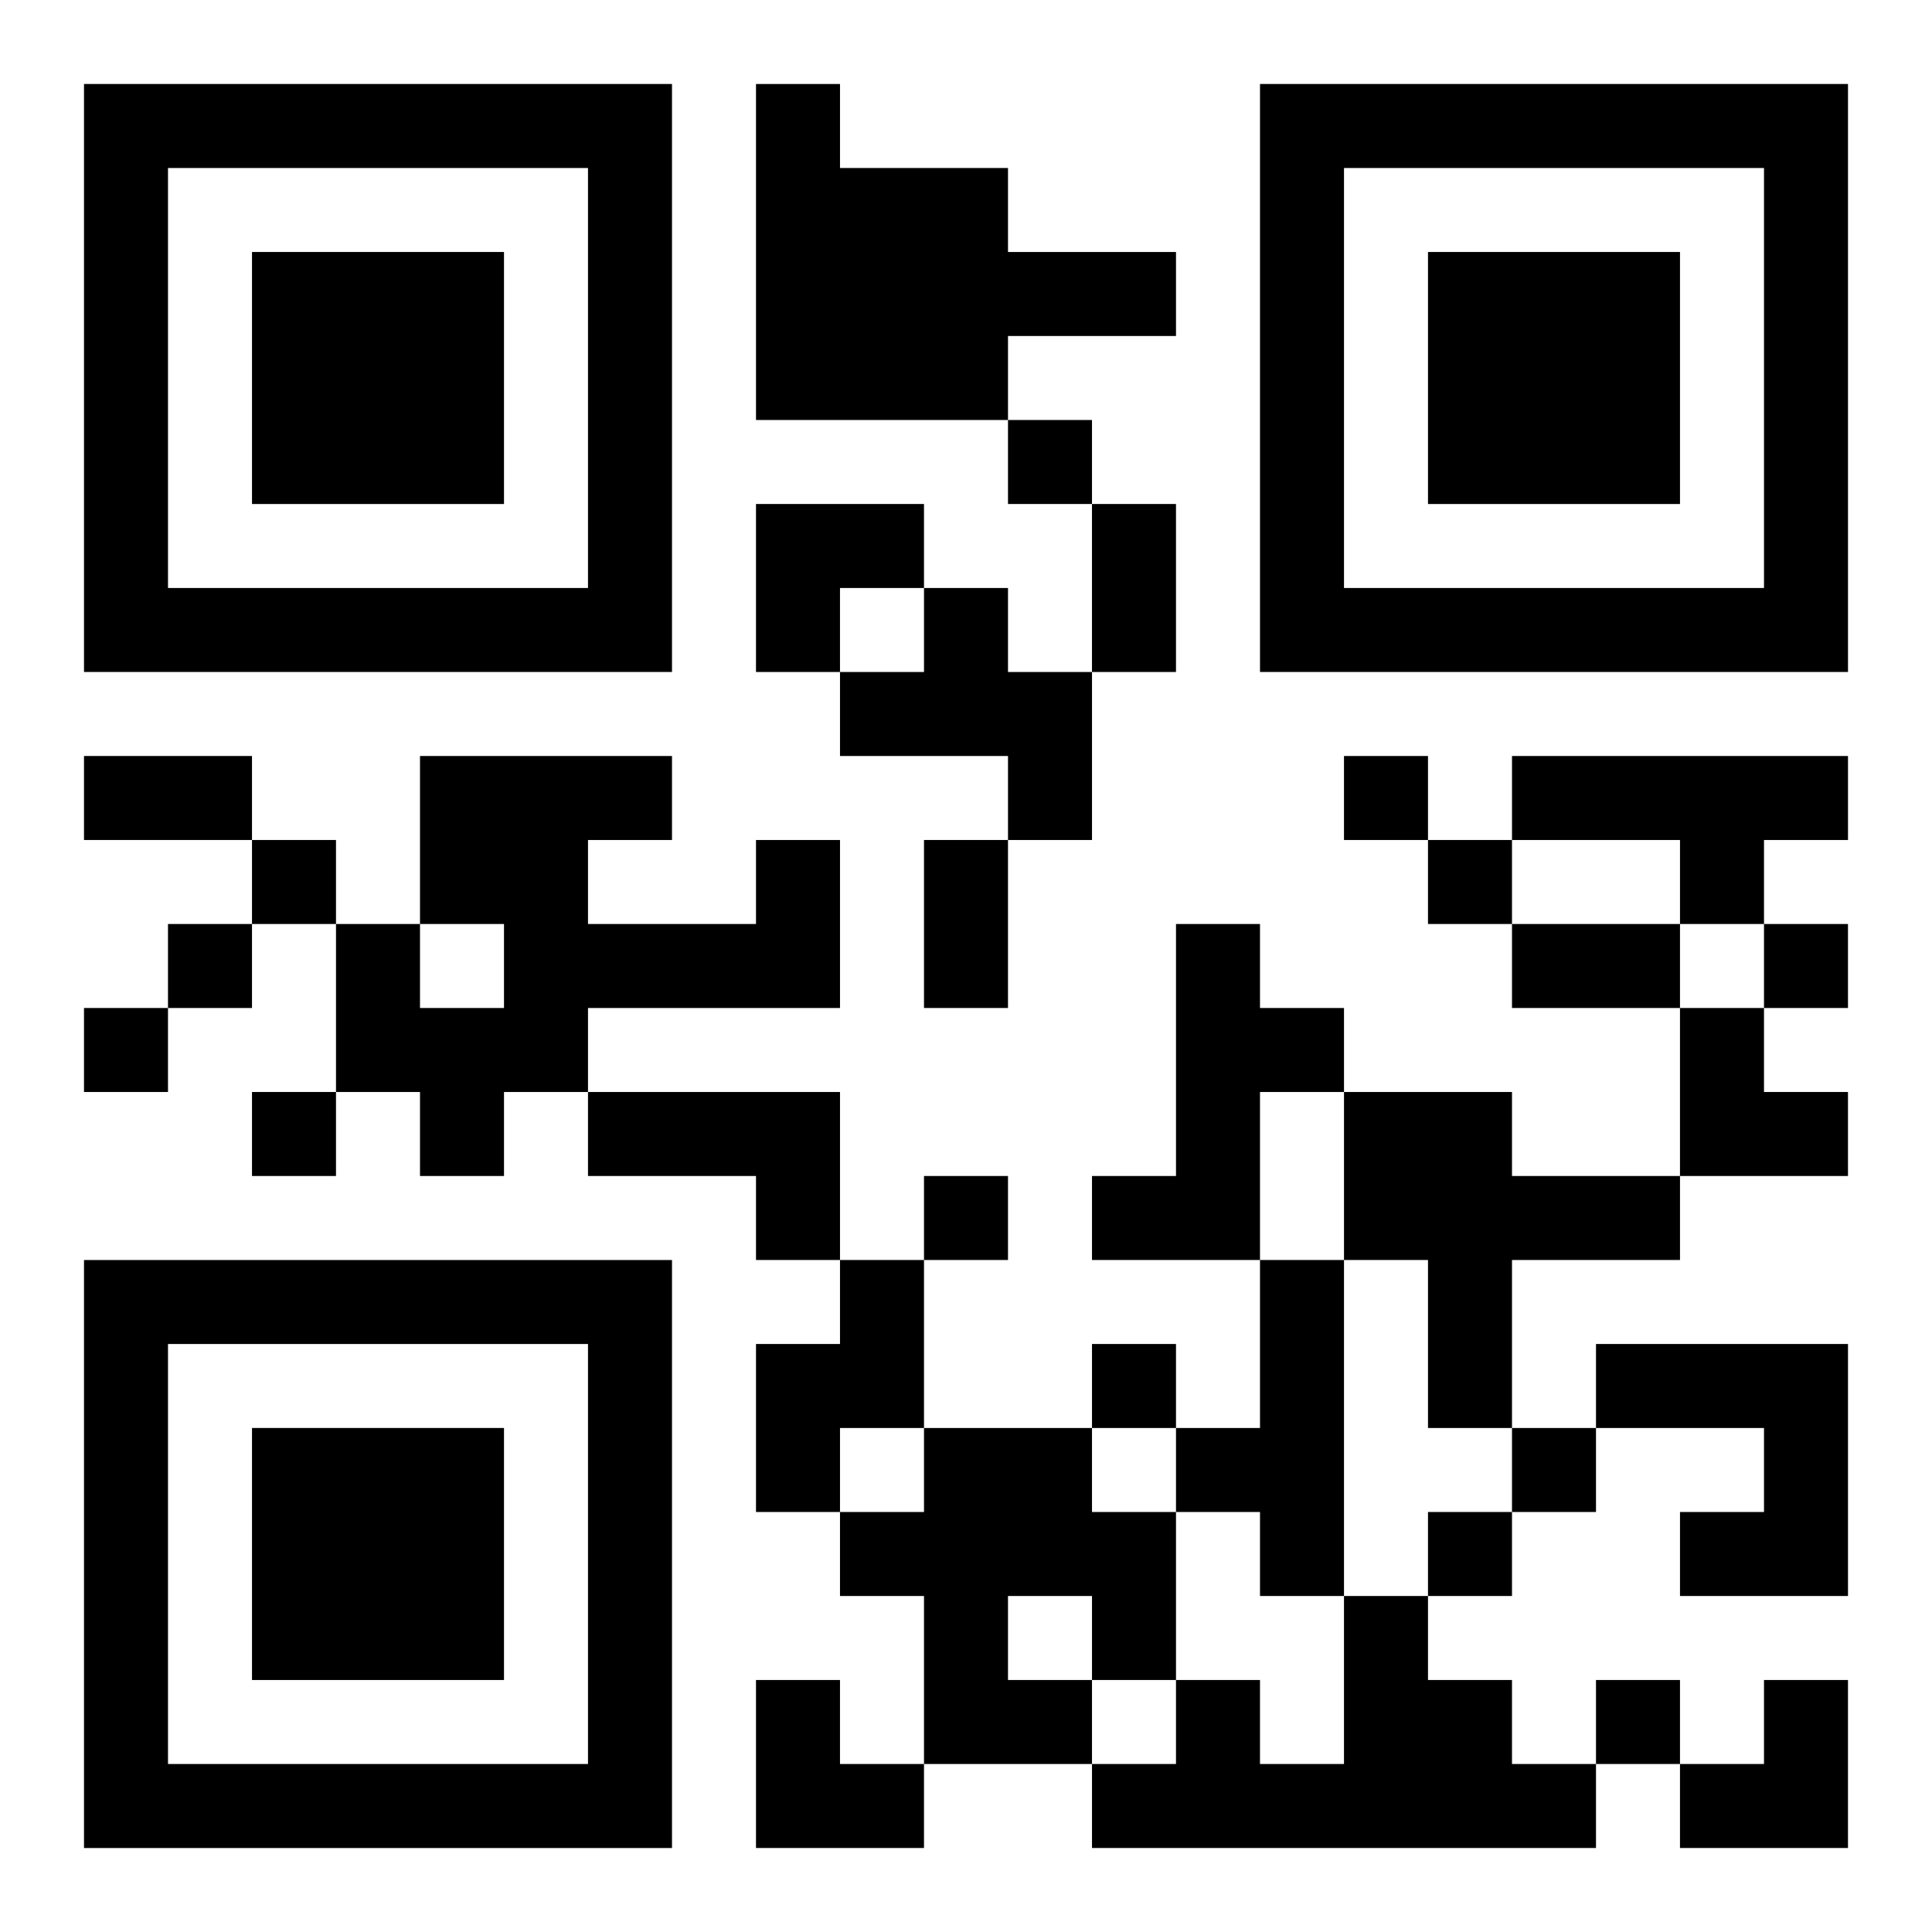
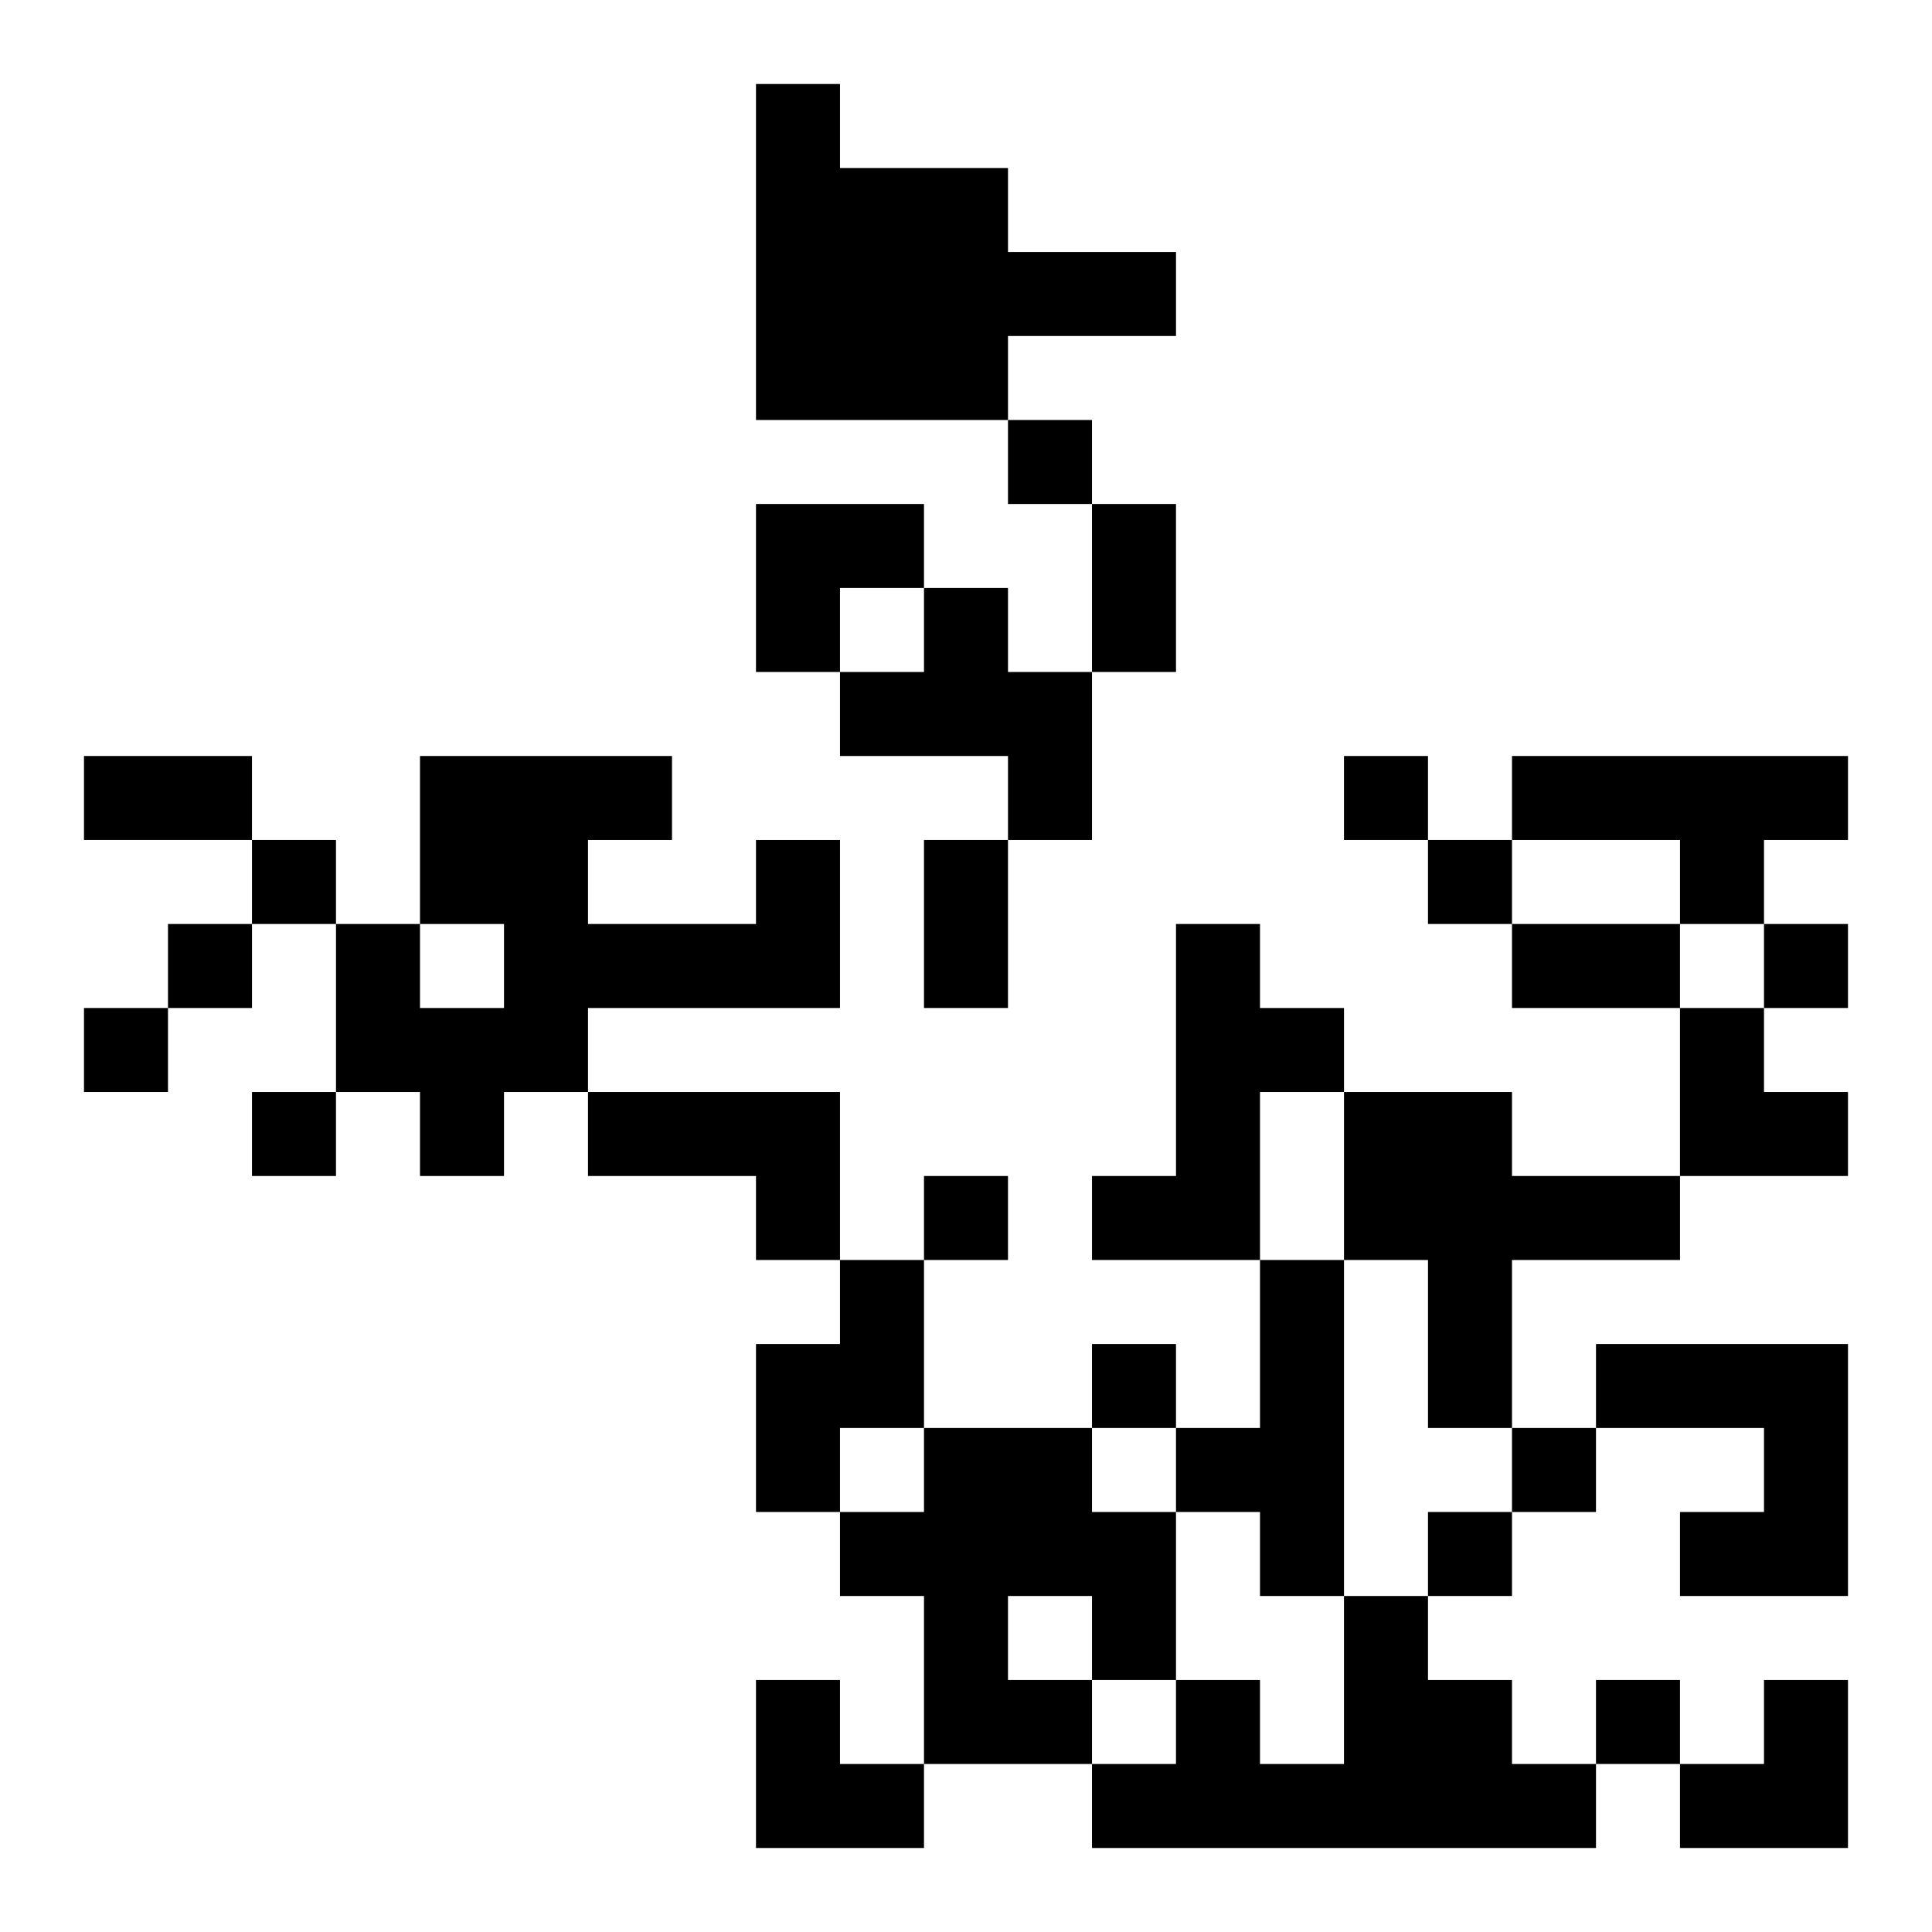
<svg xmlns="http://www.w3.org/2000/svg" xmlns:xlink="http://www.w3.org/1999/xlink" width="250" height="250" baseProfile="full" version="1.1" viewBox="-1 -1 23 23">
  <symbol id="a">
-     <path d="m0 7v7h7v-7h-7zm1 1h5v5h-5v-5zm1 1v3h3v-3h-3z" />
-   </symbol>
+     </symbol>
  <use y="-7" xlink:href="#a" />
  <use y="7" xlink:href="#a" />
  <use x="14" y="-7" xlink:href="#a" />
  <path d="m8 0h1v1h2v1h2v1h-2v1h-3v-4m2 6h1v1h1v2h-1v-1h-2v-1h1v-1m7 2h4v1h-1v1h-1v-1h-2v-1m-9 1h1v2h-3v1h-1v1h-1v-1h-1v-2h1v1h1v-1h-1v-2h3v1h-1v1h2v-1m5 1h1v1h1v1h-1v2h-2v-1h1v-3m-7 2h3v2h-1v-1h-2v-1m9 0h2v1h2v1h-2v2h-1v-2h-1v-2m-6 2h1v2h-1v1h-1v-2h1v-1m5 0h1v4h-1v-1h-1v-1h1v-2m4 1h3v3h-2v-1h1v-1h-2v-1m-8 1h2v1h1v2h-1v1h-2v-2h-1v-1h1v-1m1 2v1h1v-1h-1m4 0h1v1h1v1h1v1h-6v-1h1v-1h1v1h1v-2m-4-14v1h1v-1h-1m4 4v1h1v-1h-1m-13 1v1h1v-1h-1m14 0v1h1v-1h-1m-15 1v1h1v-1h-1m19 0v1h1v-1h-1m-20 1v1h1v-1h-1m2 1v1h1v-1h-1m8 1v1h1v-1h-1m2 2v1h1v-1h-1m5 1v1h1v-1h-1m-1 1v1h1v-1h-1m2 2v1h1v-1h-1m-6-14h1v2h-1v-2m-12 3h2v1h-2v-1m10 1h1v2h-1v-2m7 1h2v1h-2v-1m-9-5h2v1h-1v1h-1zm11 6h1v1h1v1h-2zm-11 8h1v1h1v1h-2zm11 0m1 0h1v2h-2v-1h1z" />
</svg>